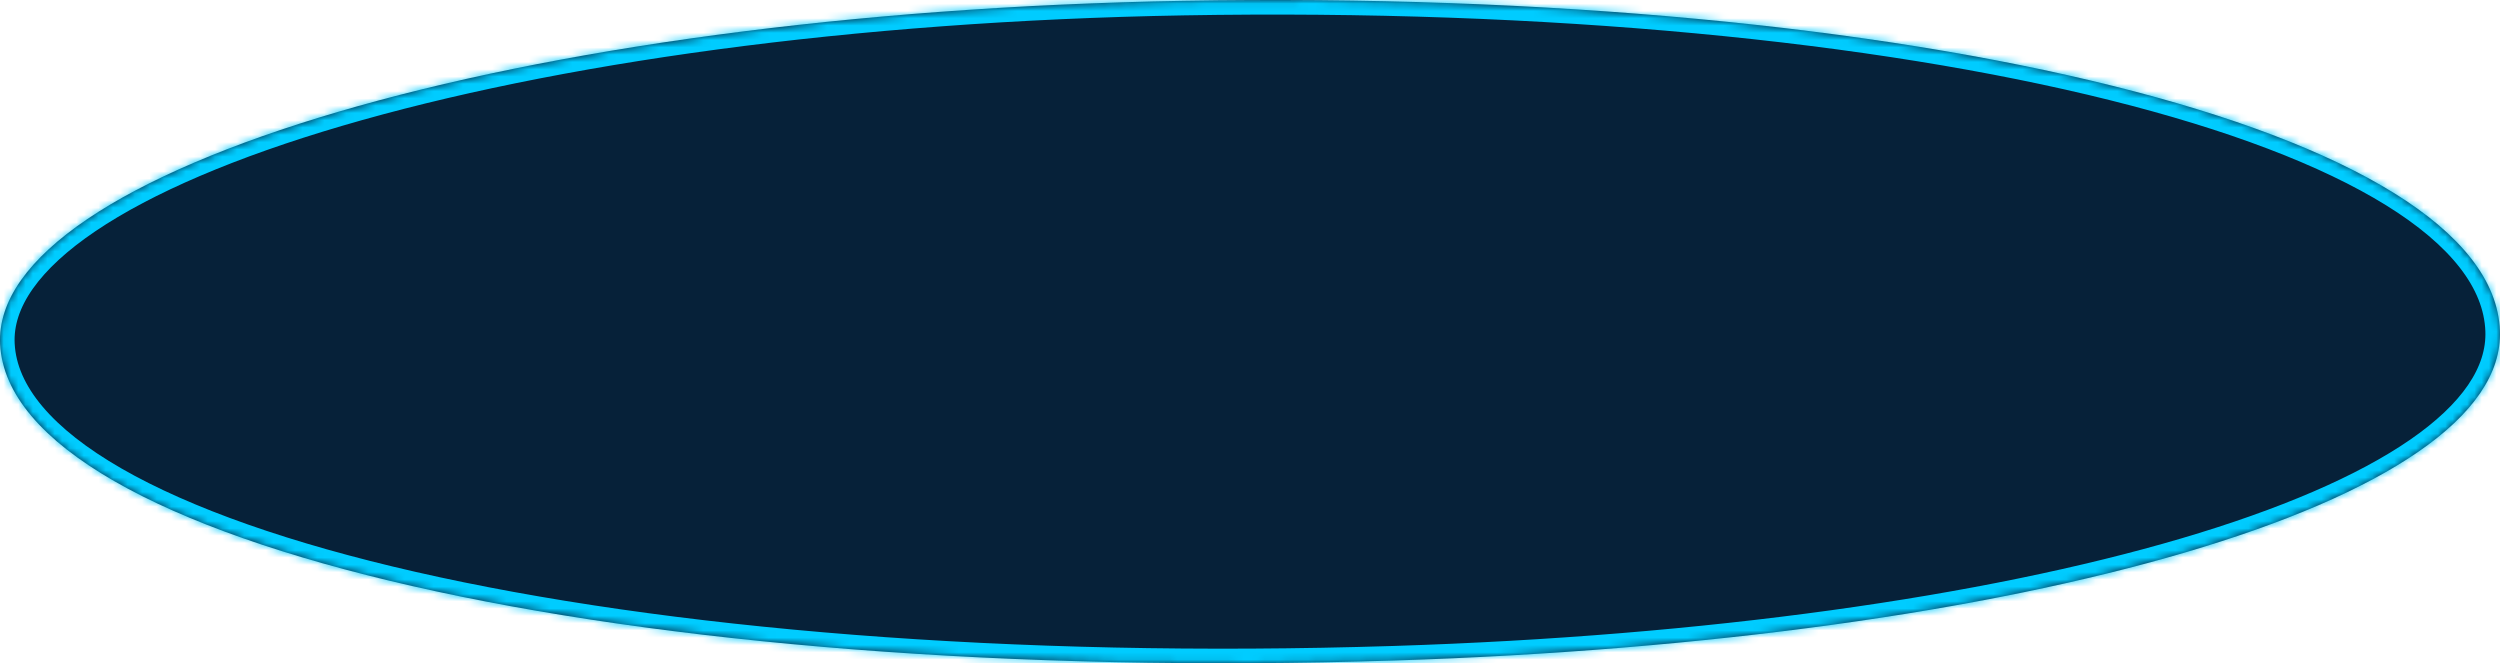
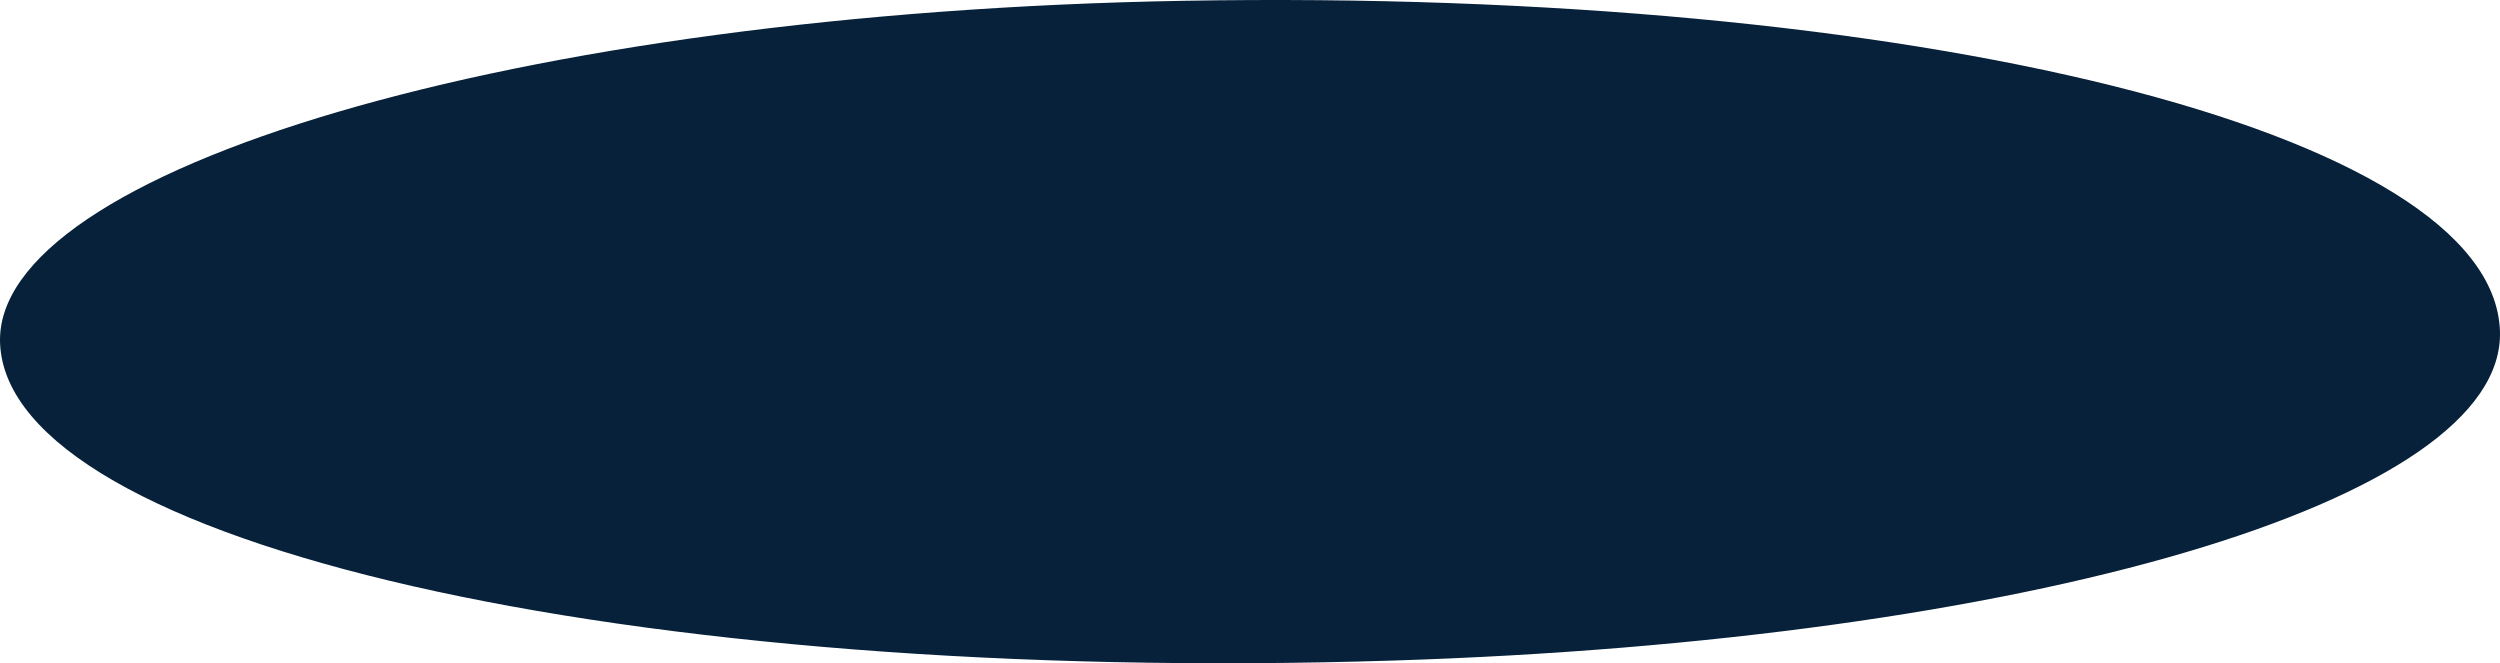
<svg xmlns="http://www.w3.org/2000/svg" version="1.1" width="343px" height="91px">
  <defs>
    <mask fill="white" id="clip6517">
-       <path d="M 191.254 90.625  C 85.745 93.974  1.407 74.518  0.015 47.233  C -1.198 23.446  70.687 1.712  162.411 0.109  C 262.681 -1.643  341.952 17.924  342.991 45.367  C 343.883 68.911  277.523 87.887  191.254 90.625  Z " fill-rule="evenodd" />
-     </mask>
+       </mask>
  </defs>
  <g transform="matrix(1 0 0 1 -910 -856 )">
    <path d="M 191.254 90.625  C 85.745 93.974  1.407 74.518  0.015 47.233  C -1.198 23.446  70.687 1.712  162.411 0.109  C 262.681 -1.643  341.952 17.924  342.991 45.367  C 343.883 68.911  277.523 87.887  191.254 90.625  Z " fill-rule="nonzero" fill="#062139" stroke="none" transform="matrix(1 0 0 1 910 856 )" />
-     <path d="M 191.254 90.625  C 85.745 93.974  1.407 74.518  0.015 47.233  C -1.198 23.446  70.687 1.712  162.411 0.109  C 262.681 -1.643  341.952 17.924  342.991 45.367  C 343.883 68.911  277.523 87.887  191.254 90.625  Z " stroke-width="4" stroke="#00ccff" fill="none" transform="matrix(1 0 0 1 910 856 )" mask="url(#clip6517)" />
  </g>
</svg>